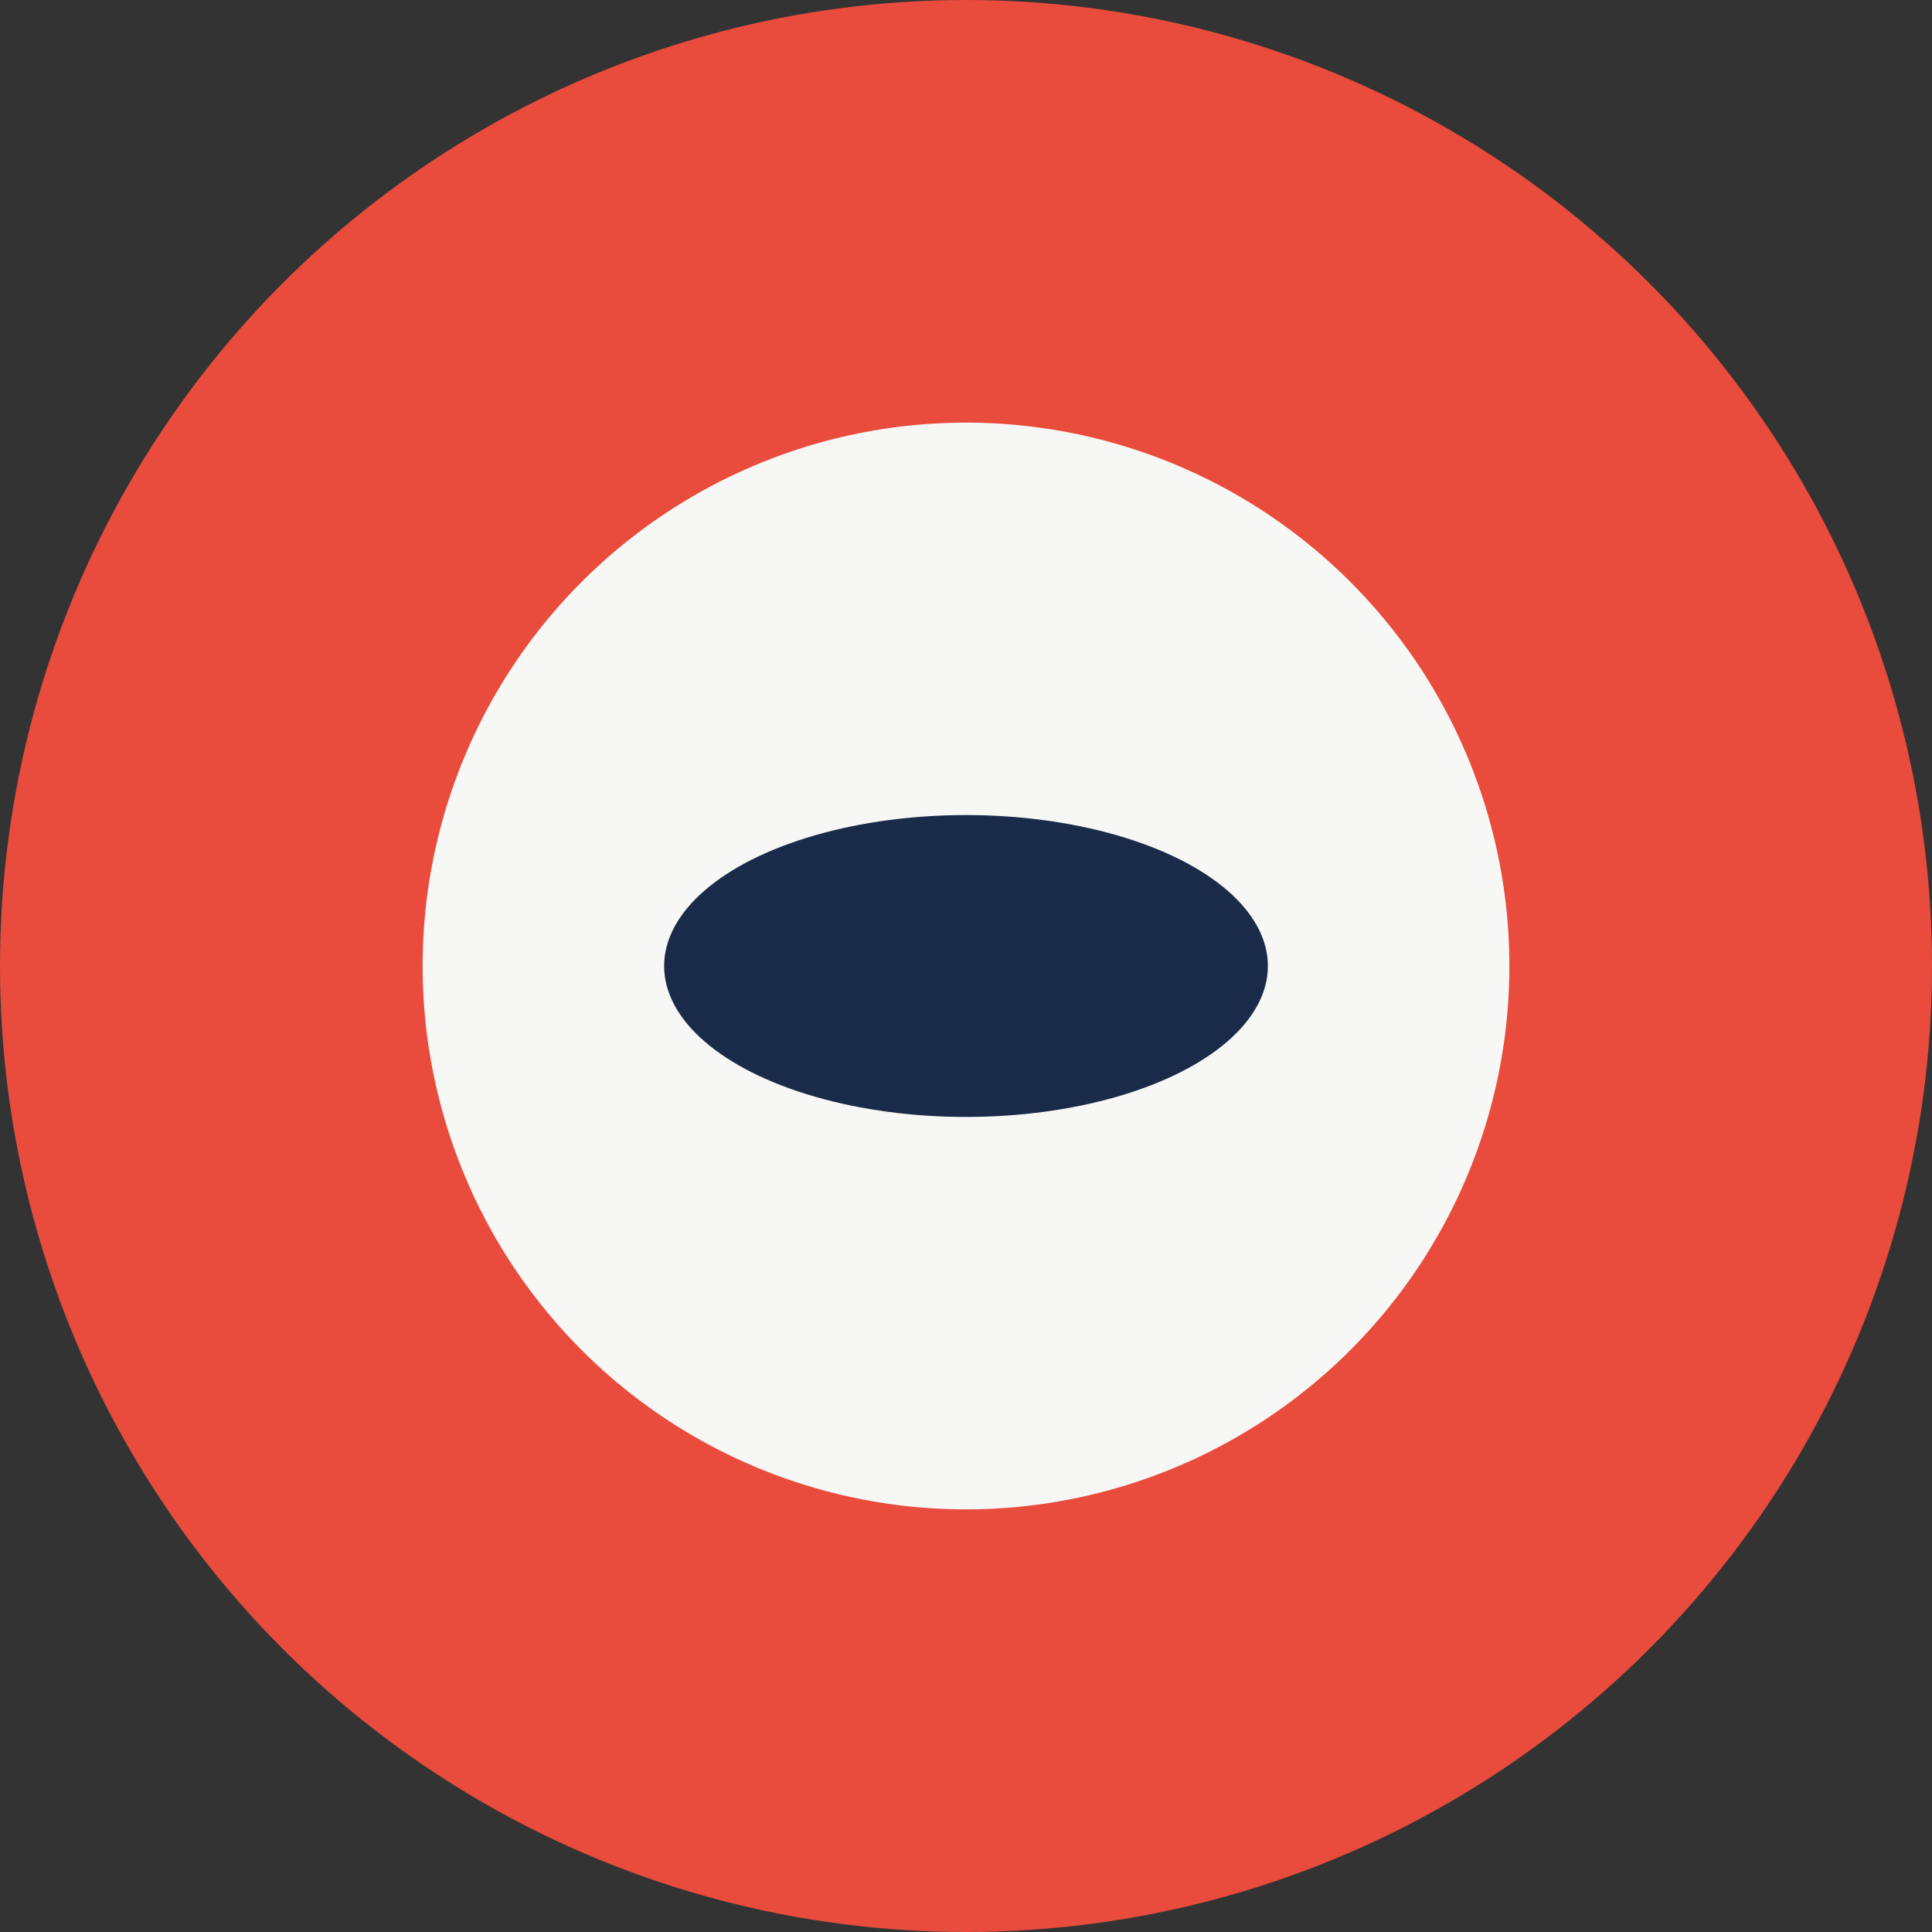
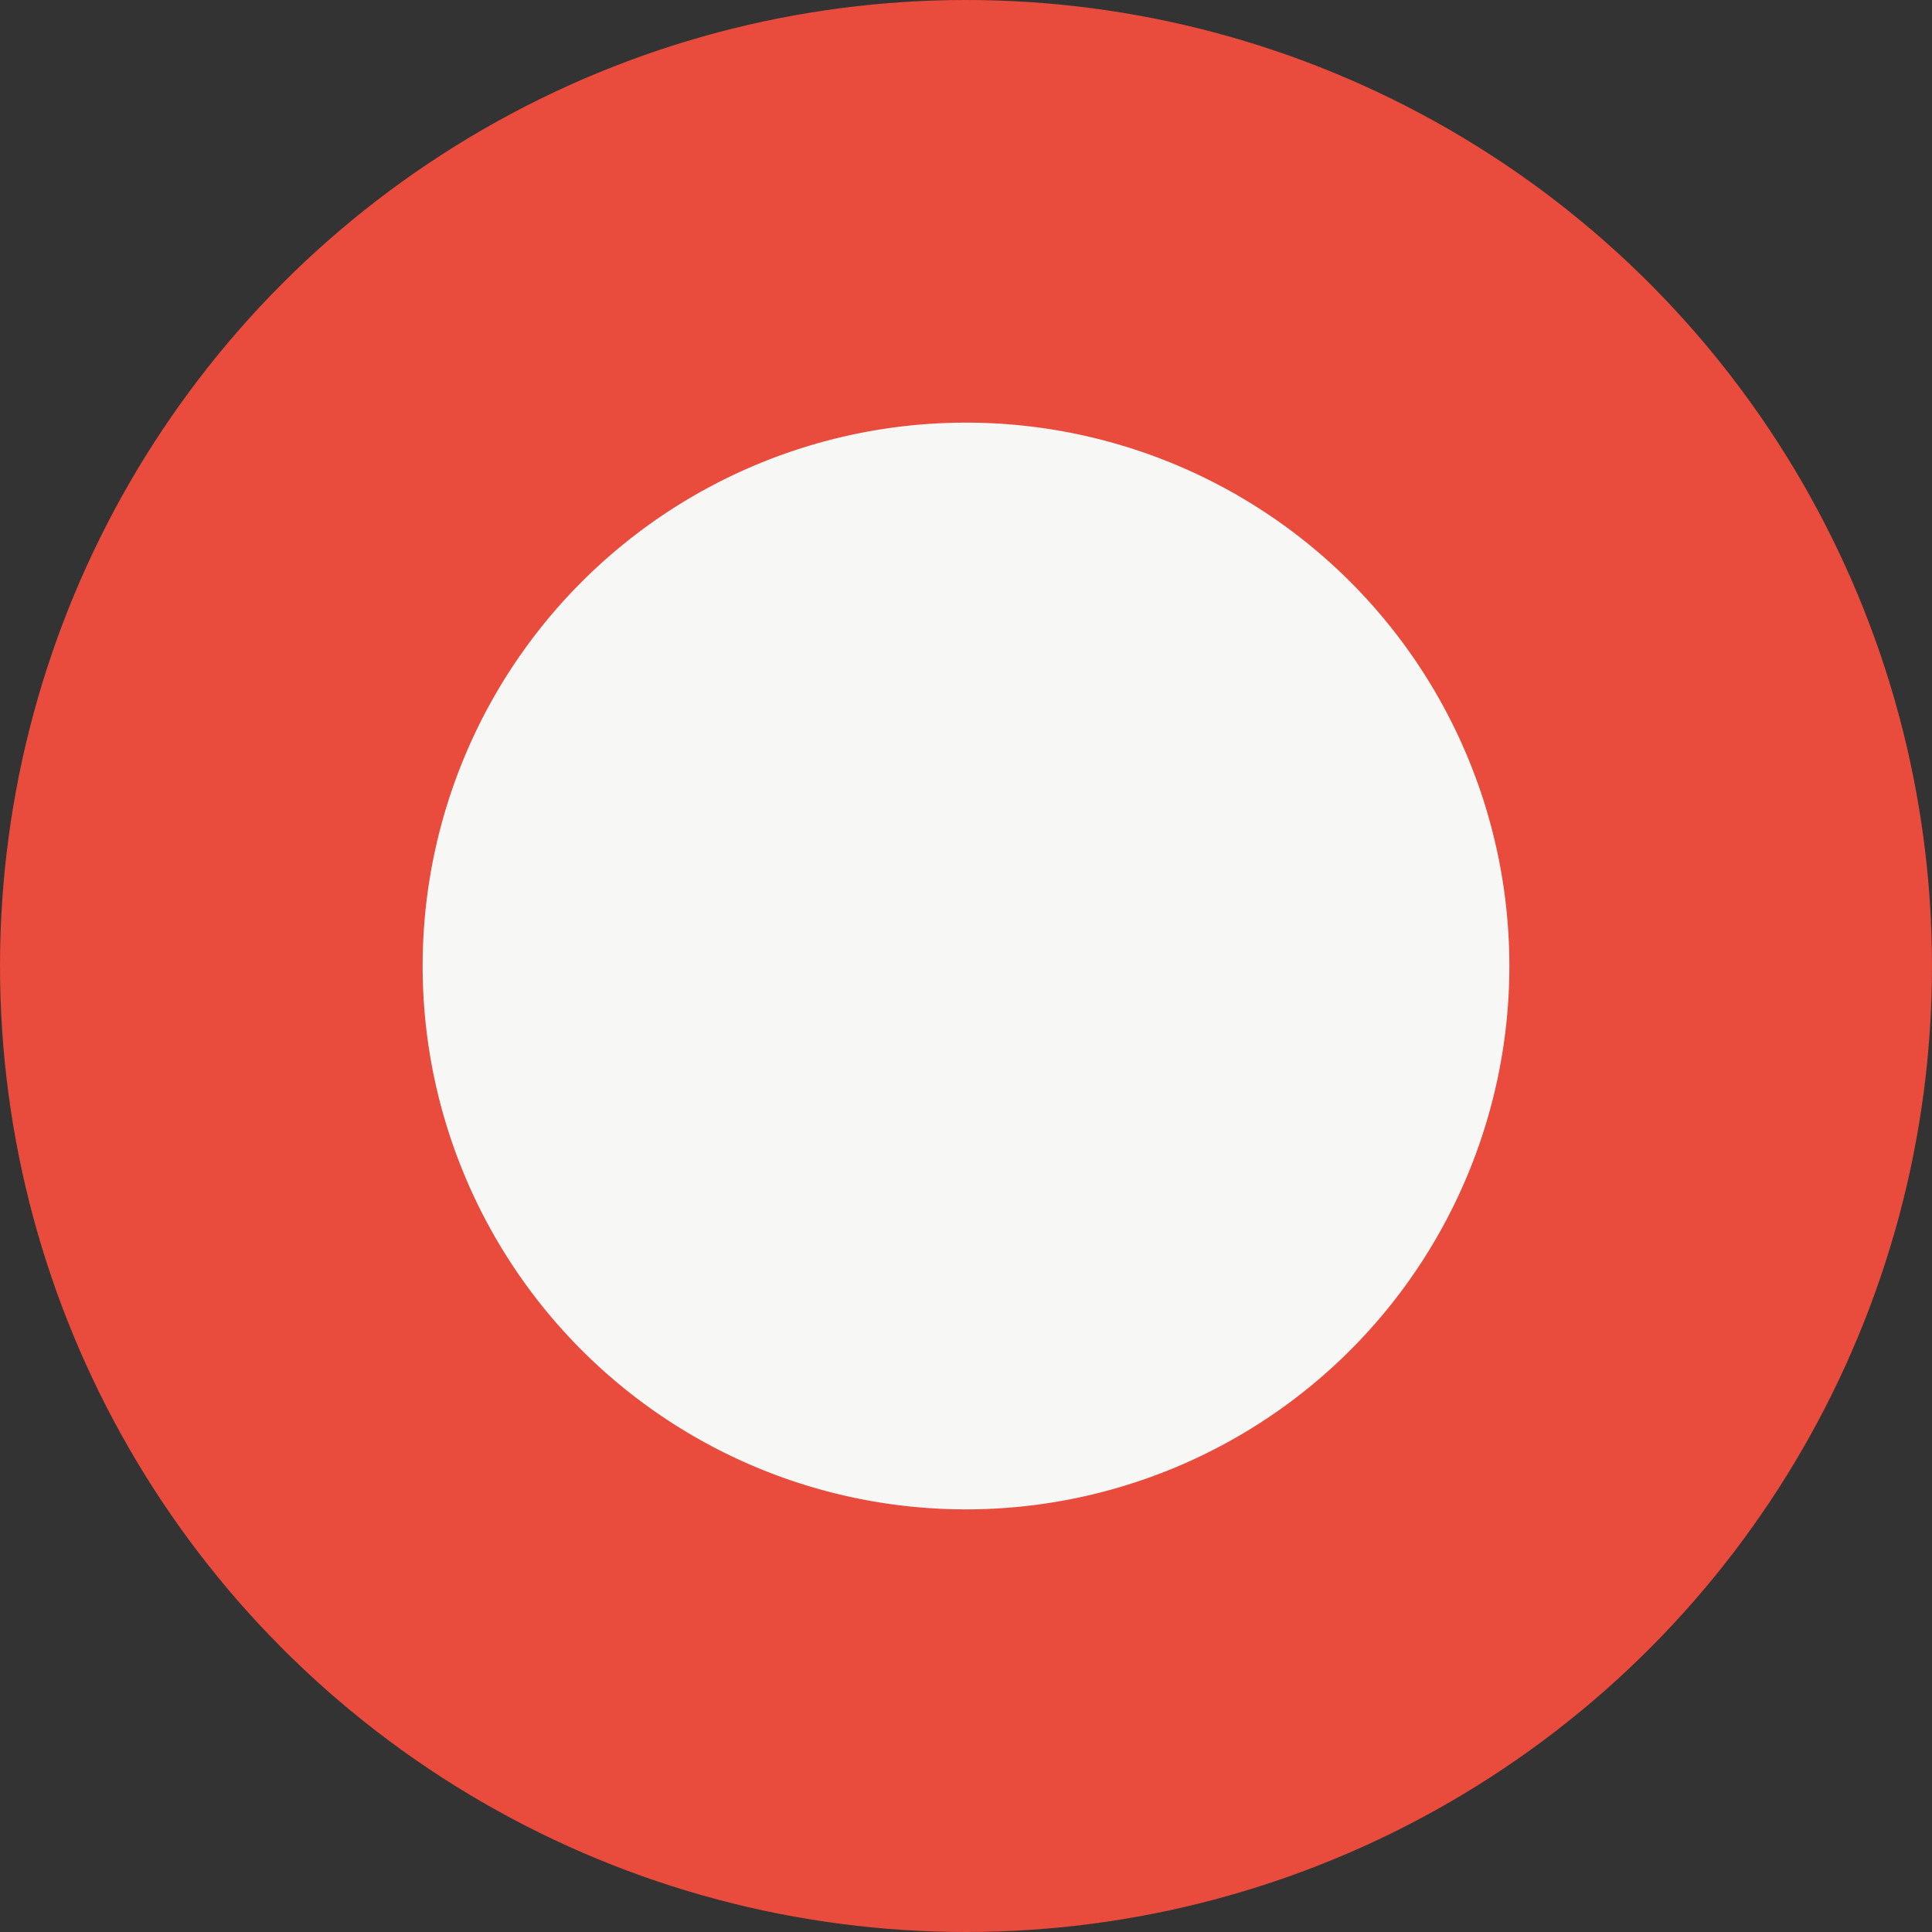
<svg xmlns="http://www.w3.org/2000/svg" viewBox="0 0 32 32" width="32" height="32">
  <rect x="0" y="0" width="32" height="32" fill="#333333" stroke="none" />
  <circle cx="16" cy="16" r="16" fill="#E94B3C" />
  <path d="M16 7a9 9 0 1 0 0 18 9 9 0 1 0 0-18z" fill="#F7F7F5" />
-   <ellipse cx="16" cy="16" rx="5" ry="2.5" fill="#1A2B49" />
</svg>